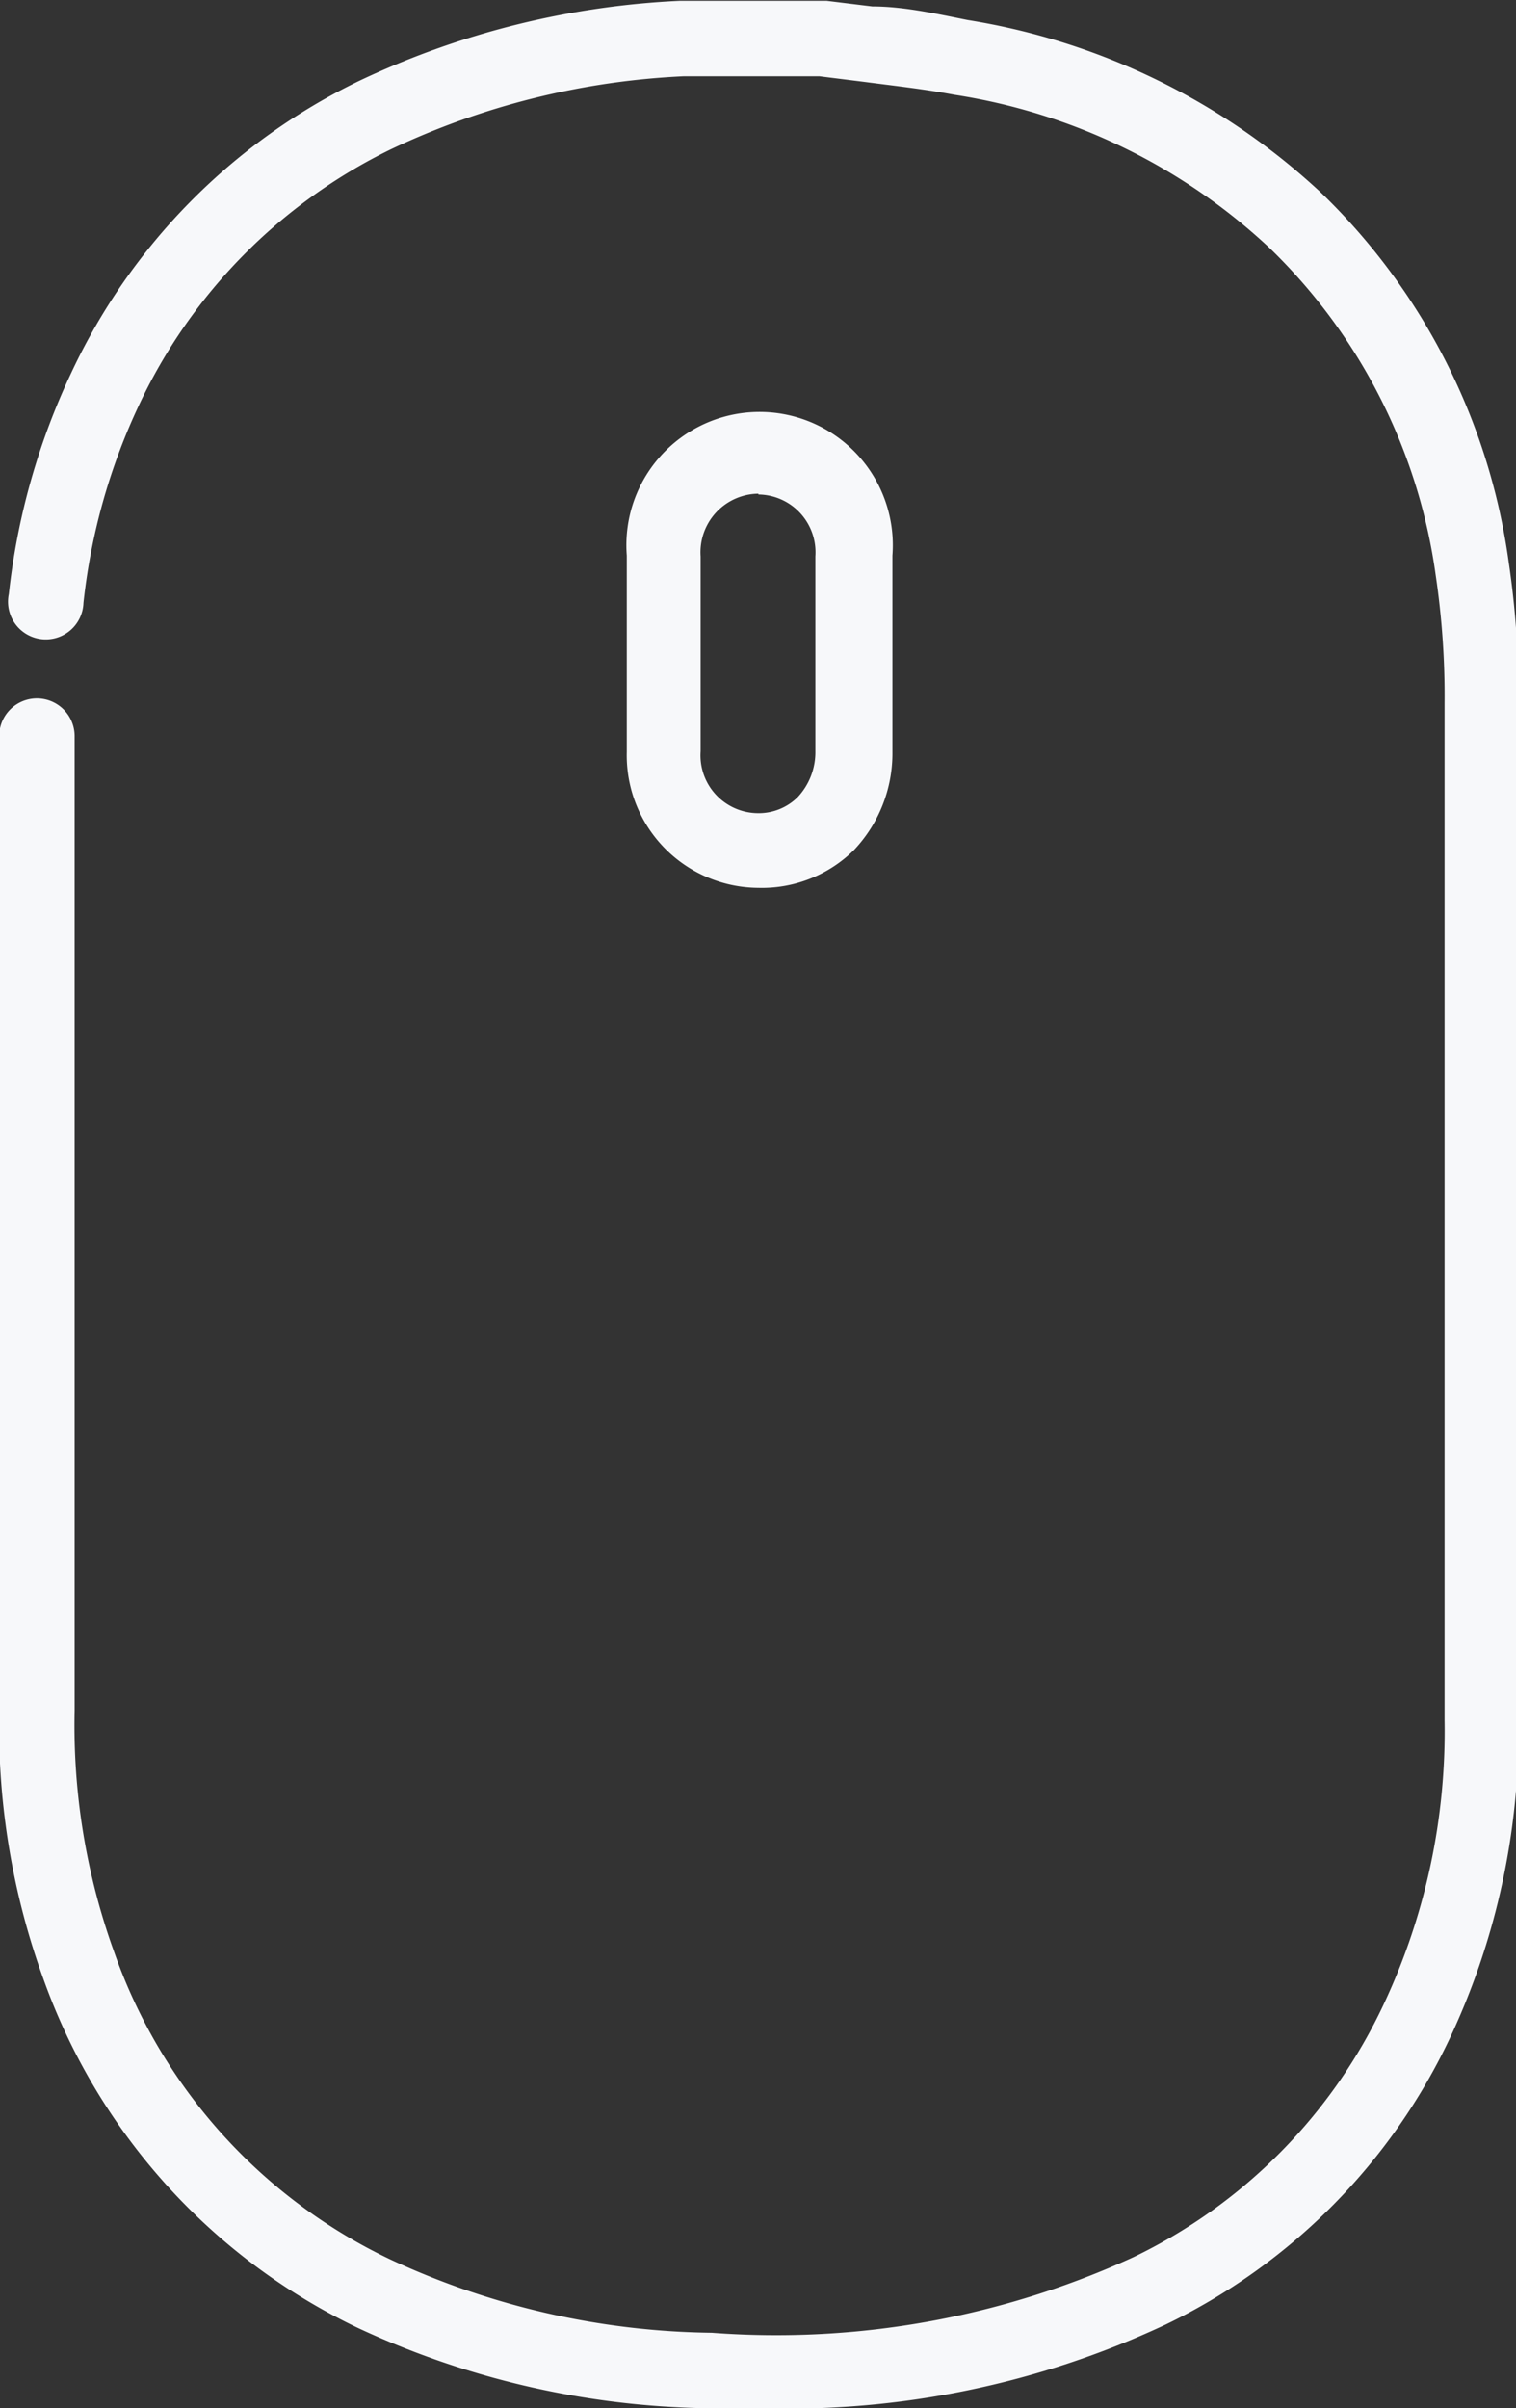
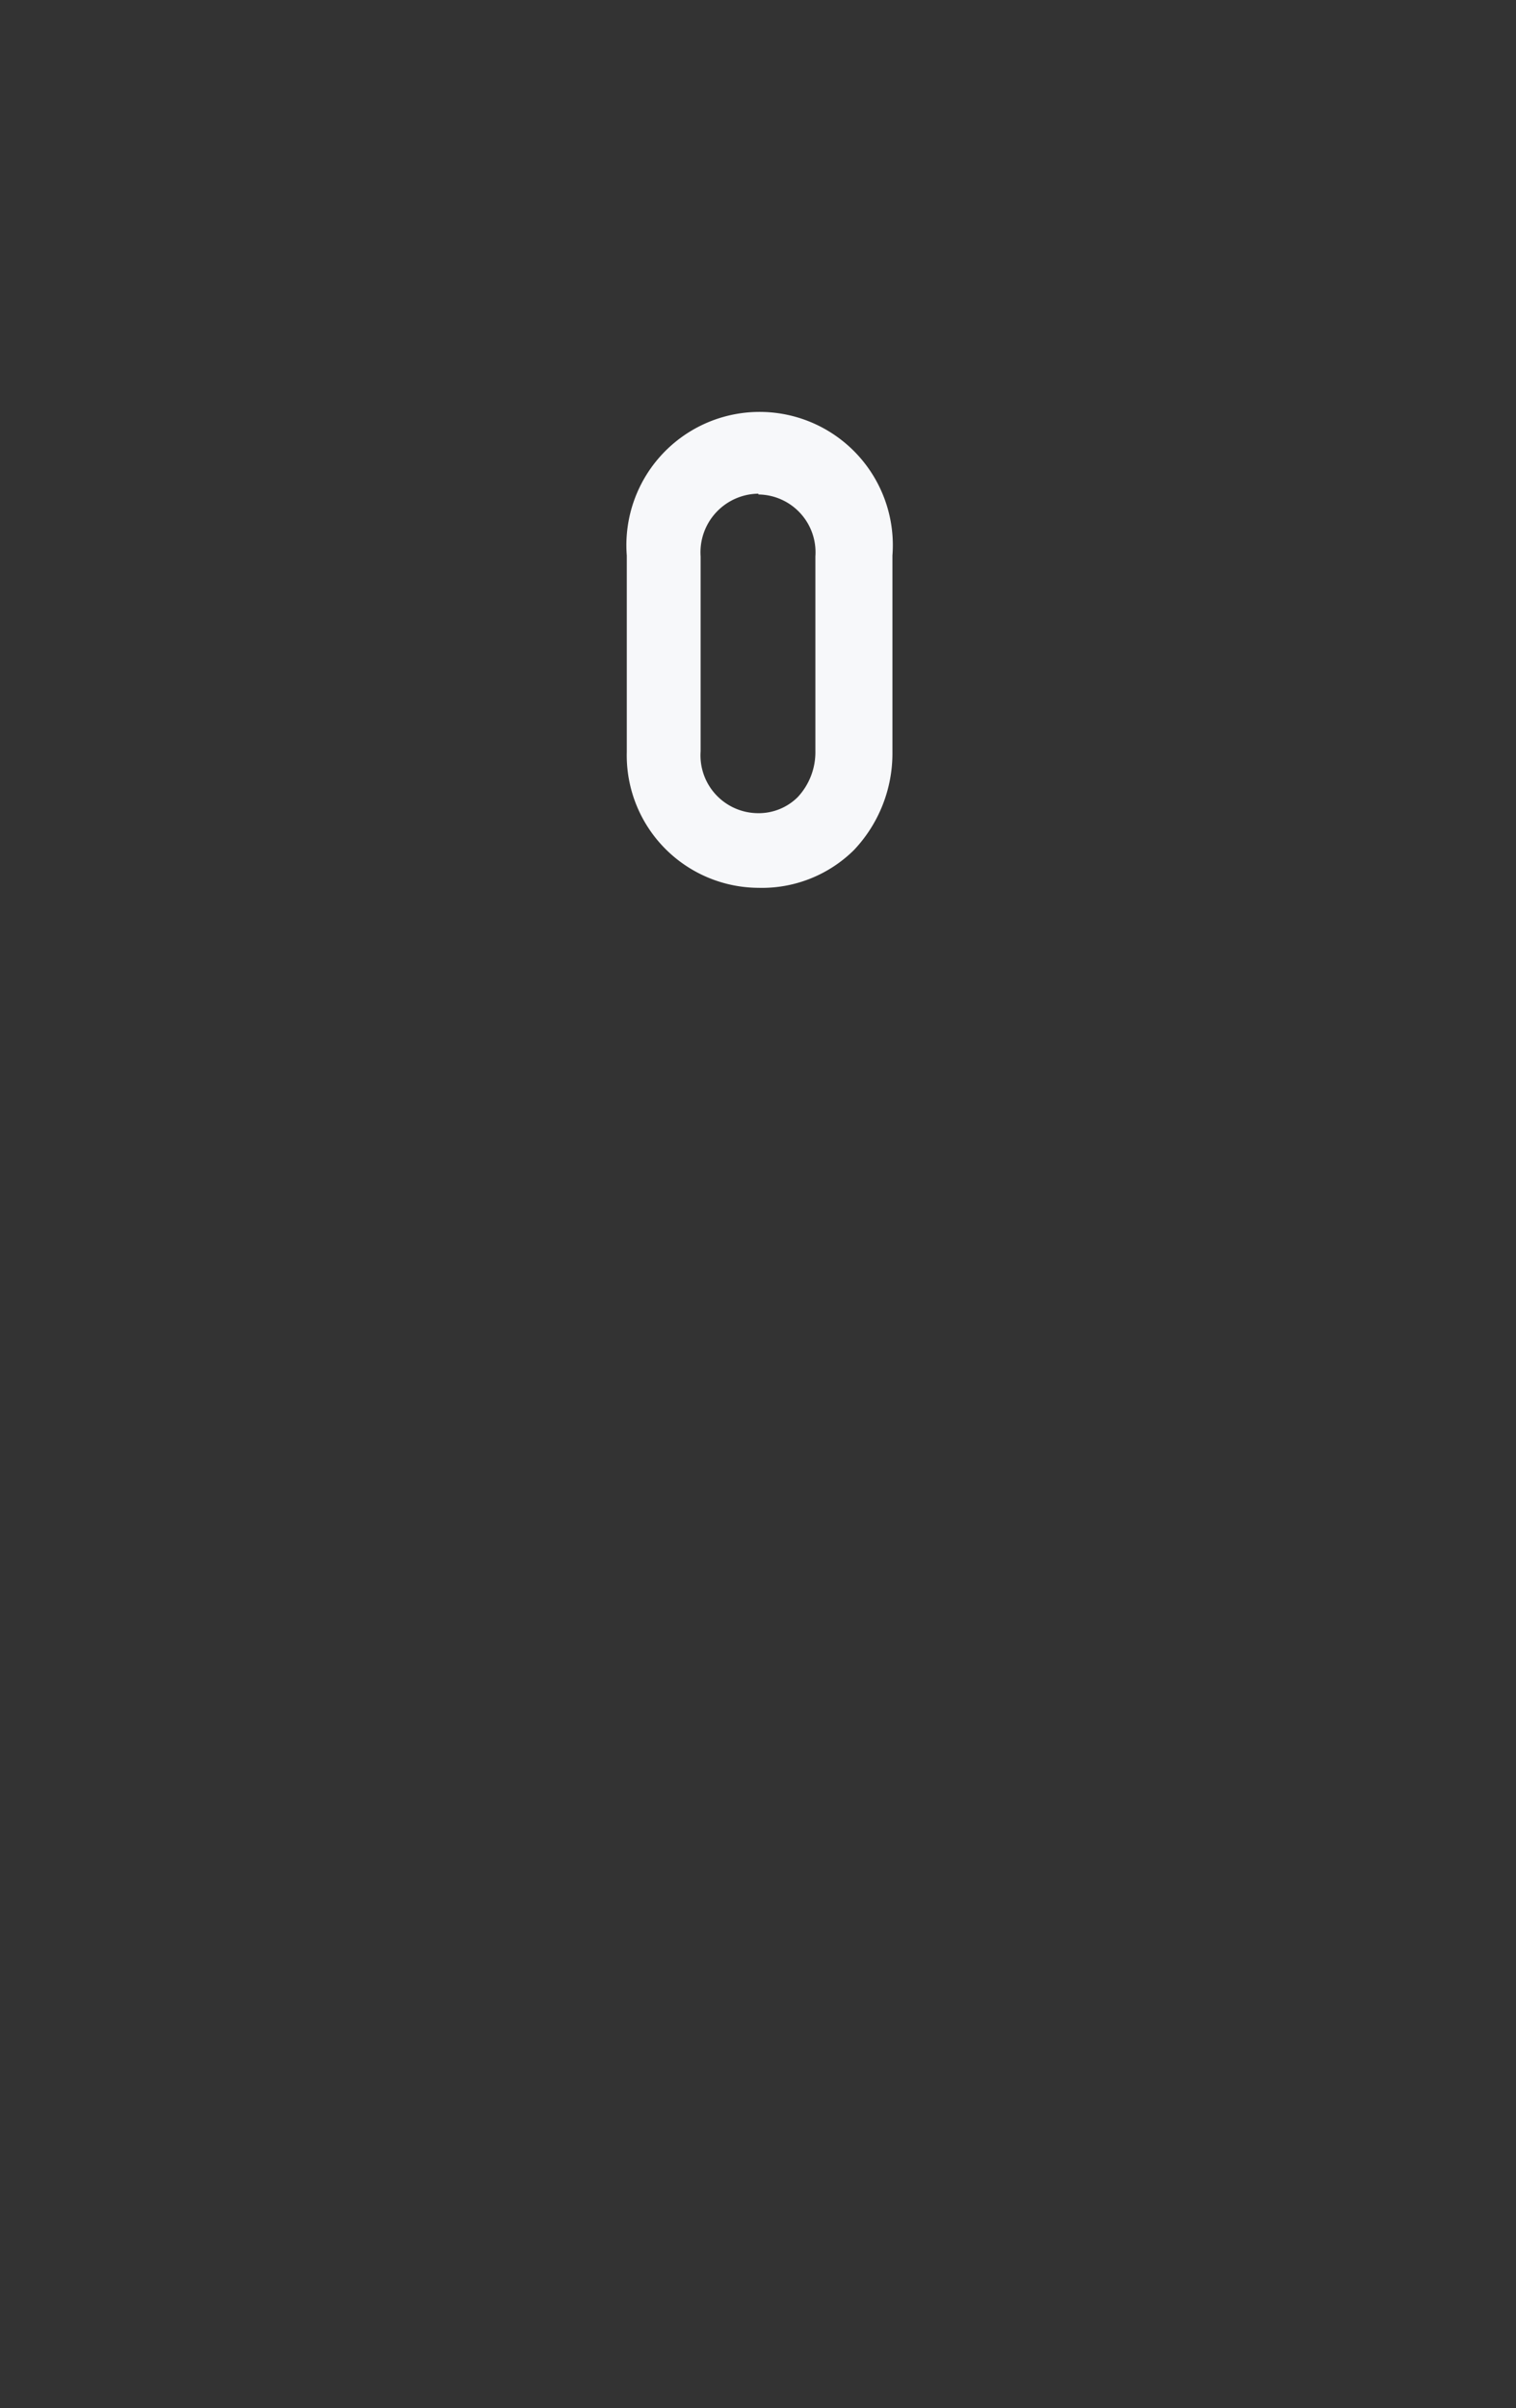
<svg xmlns="http://www.w3.org/2000/svg" id="Layer_1" data-name="Layer 1" viewBox="0 0 18.89 30">
  <rect x="0" y="0" width="18.89" height="30" fill="#333333" stroke="none" />
  <defs>
    <style>.cls-1{fill:#f7f8fa;}</style>
  </defs>
  <title>scroll</title>
-   <path class="cls-1" d="M5013.78,6756.83h-0.68a10.67,10.67,0,0,1-4.33-1,7.68,7.68,0,0,1-3.92-4.35,9.21,9.21,0,0,1-.55-3.28V6736a0.47,0.47,0,1,1,.94,0v12.14a8.3,8.3,0,0,0,.49,3,6.69,6.69,0,0,0,3.45,3.84,9.75,9.75,0,0,0,4,.91,10.68,10.68,0,0,0,5.25-.94,6.61,6.61,0,0,0,3.13-3.17,8,8,0,0,0,.75-3.52v-0.14c0-6.91,0-11.36,0-12.53a10.23,10.23,0,0,0-.11-1.59,7,7,0,0,0-2.07-4.08,7.39,7.39,0,0,0-3.93-1.91c-0.37-.07-0.74-0.11-1.12-0.16l-0.56-.07H5013l-0.17,0h0a9.54,9.54,0,0,0-3.65.91,6.72,6.72,0,0,0-3.14,3.19,7.72,7.72,0,0,0-.69,2.46,0.47,0.47,0,1,1-.93-0.11,8.65,8.65,0,0,1,.78-2.76,7.63,7.63,0,0,1,3.58-3.63,10.45,10.45,0,0,1,4-1h0.08l0.17,0h1.58l0.57,0.07c0.39,0,.79.09,1.19,0.17a8.4,8.4,0,0,1,4.4,2.15,7.89,7.89,0,0,1,2.34,4.61,11.14,11.14,0,0,1,.12,1.74c0,1.18,0,5.62,0,12.52v0.15a9,9,0,0,1-.84,3.94,7.53,7.53,0,0,1-3.56,3.6A11.09,11.09,0,0,1,5013.78,6756.83Z" transform="translate(-5004.31 -6726.83)" />
  <path class="cls-1" d="M5013.76,6737.89h0a1.65,1.65,0,0,1-1.64-1.69c0-.29,0-0.57,0-0.85s0-.27,0-0.41,0-.26,0-0.39,0-.53,0-0.8a1.66,1.66,0,1,1,3.31,0c0,0.81,0,1.64,0,2.45a1.75,1.75,0,0,1-.48,1.22A1.63,1.63,0,0,1,5013.76,6737.89Zm0-4.91a0.73,0.73,0,0,0-.72.78c0,0.26,0,.51,0,0.78s0,0.27,0,.4,0,0.28,0,.42,0,0.55,0,.83a0.72,0.72,0,0,0,.71.77h0a0.69,0.69,0,0,0,.5-0.2,0.82,0.82,0,0,0,.22-0.57c0-.81,0-1.62,0-2.43a0.72,0.72,0,0,0-.71-0.77h0Z" transform="translate(-5004.31 -6726.83)" />
</svg>